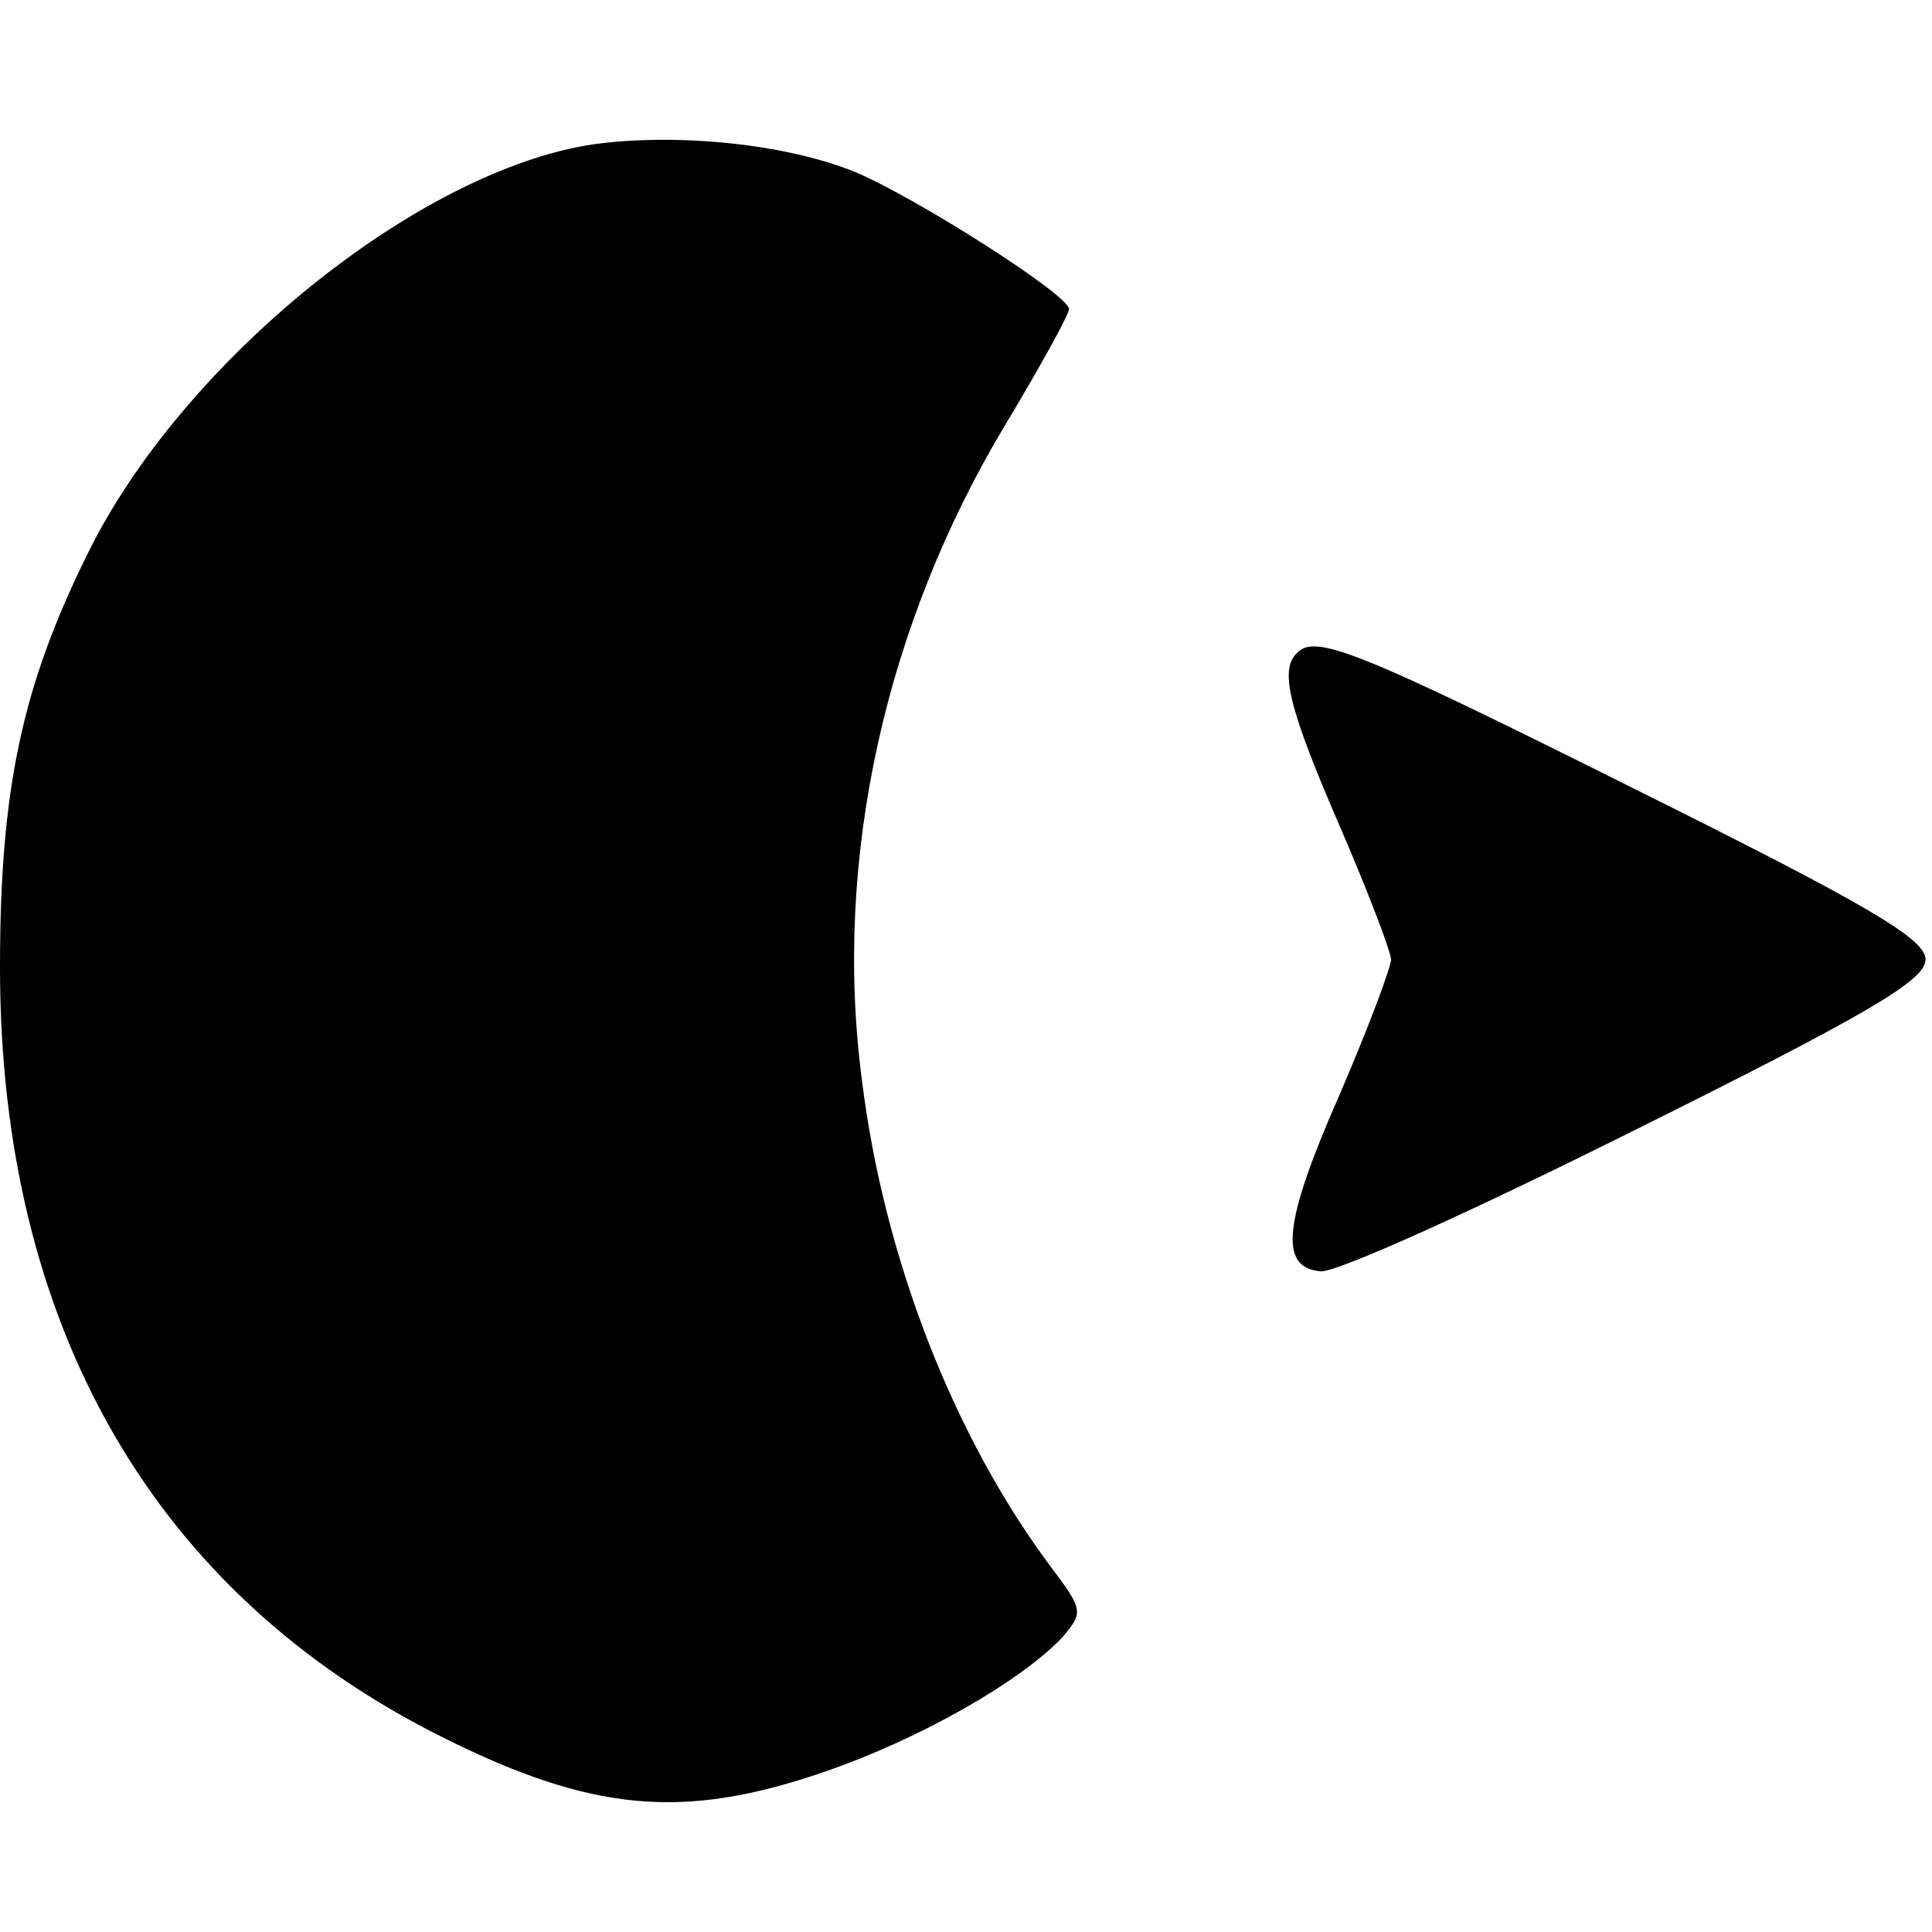
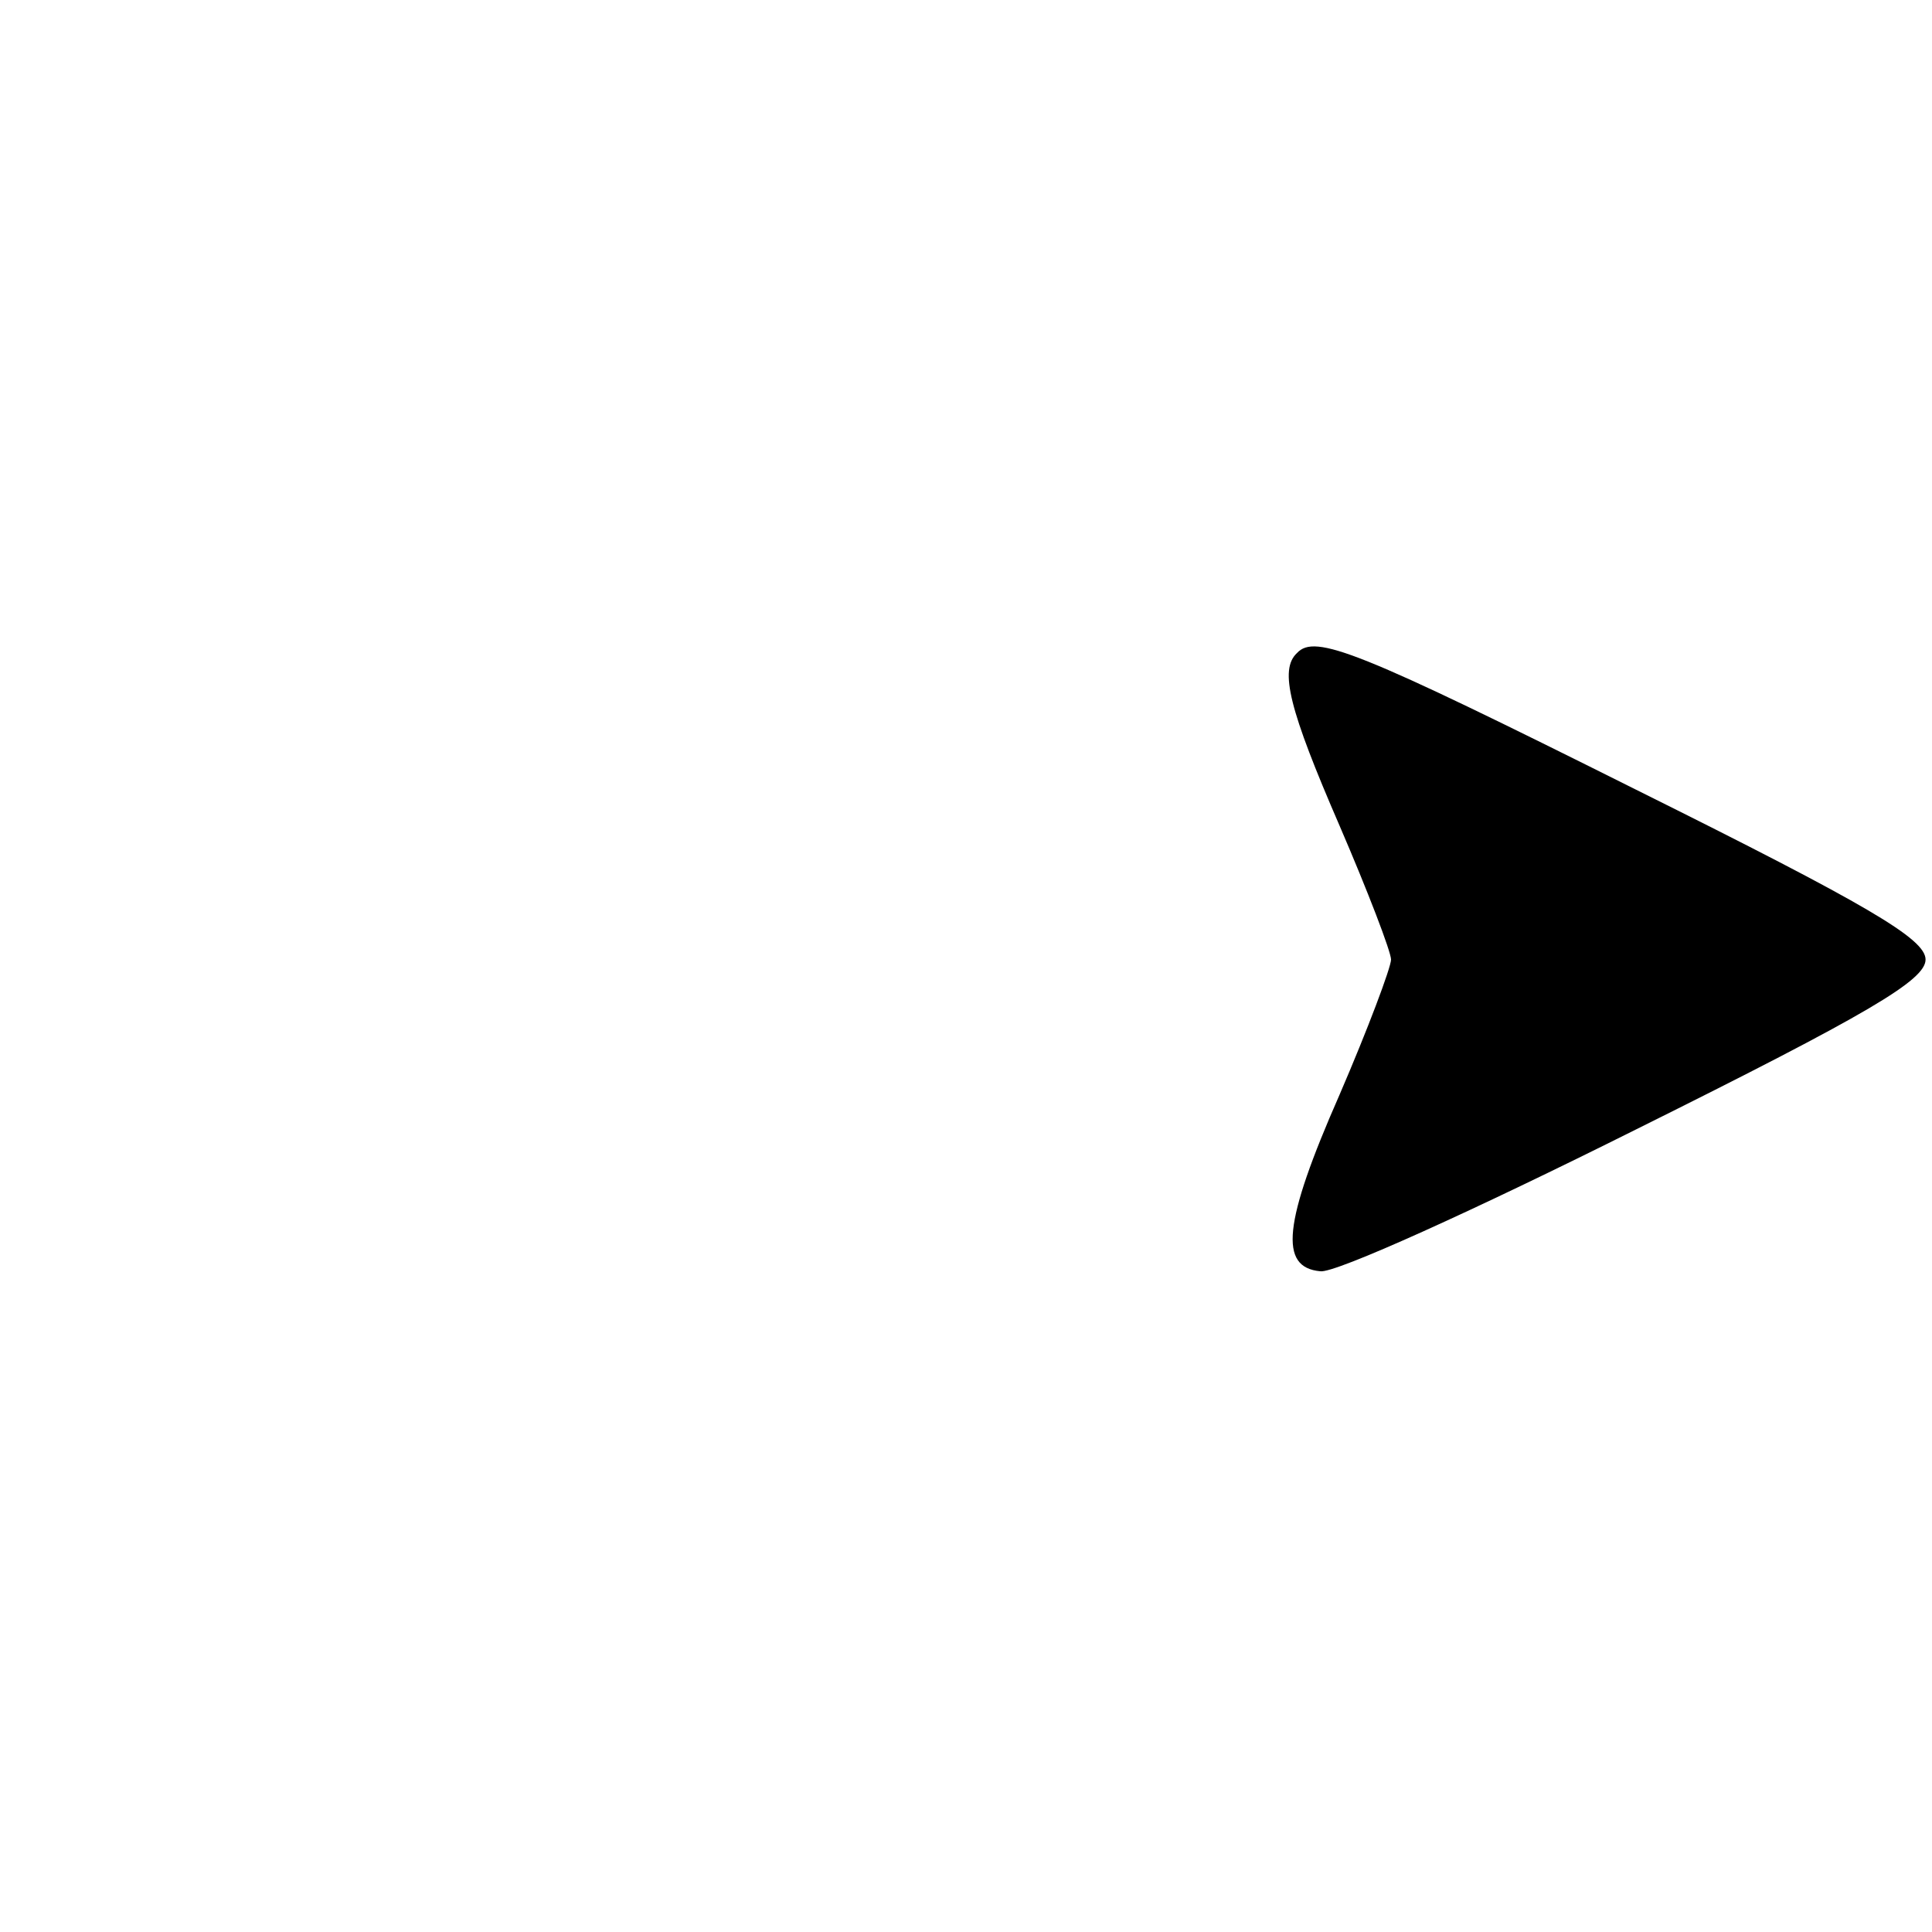
<svg xmlns="http://www.w3.org/2000/svg" version="1.0" width="150pt" height="150pt" viewBox="0 0 150 150" preserveAspectRatio="xMidYMid meet">
  <g transform="translate(0,150) scale(0.1,-0.1)" fill="#000000" stroke="none">
-     <path d="M461 1388 c-136 -20 -320 -169 -393 -318 -51 -103 -68 -183 -68 -321 0 -278 119 -486 344 -598 116 -58 187 -64 295 -27 76 26 154 71 186 105 16 19 16 21 -8 53 -76 101 -131 241 -148 381 -22 170 18 352 112 508 27 45 49 85 49 89 0 11 -118 86 -165 106 -53 22 -138 31 -204 22z" />
    <path d="M1007 993 c-14 -13 -6 -44 33 -134 22 -51 40 -98 40 -104 0 -6 -18 -54 -40 -105 -44 -100 -47 -134 -15 -137 11 -2 121 48 245 110 181 90 225 116 225 132 0 16 -44 42 -225 132 -216 108 -249 121 -263 106z" />
  </g>
</svg>